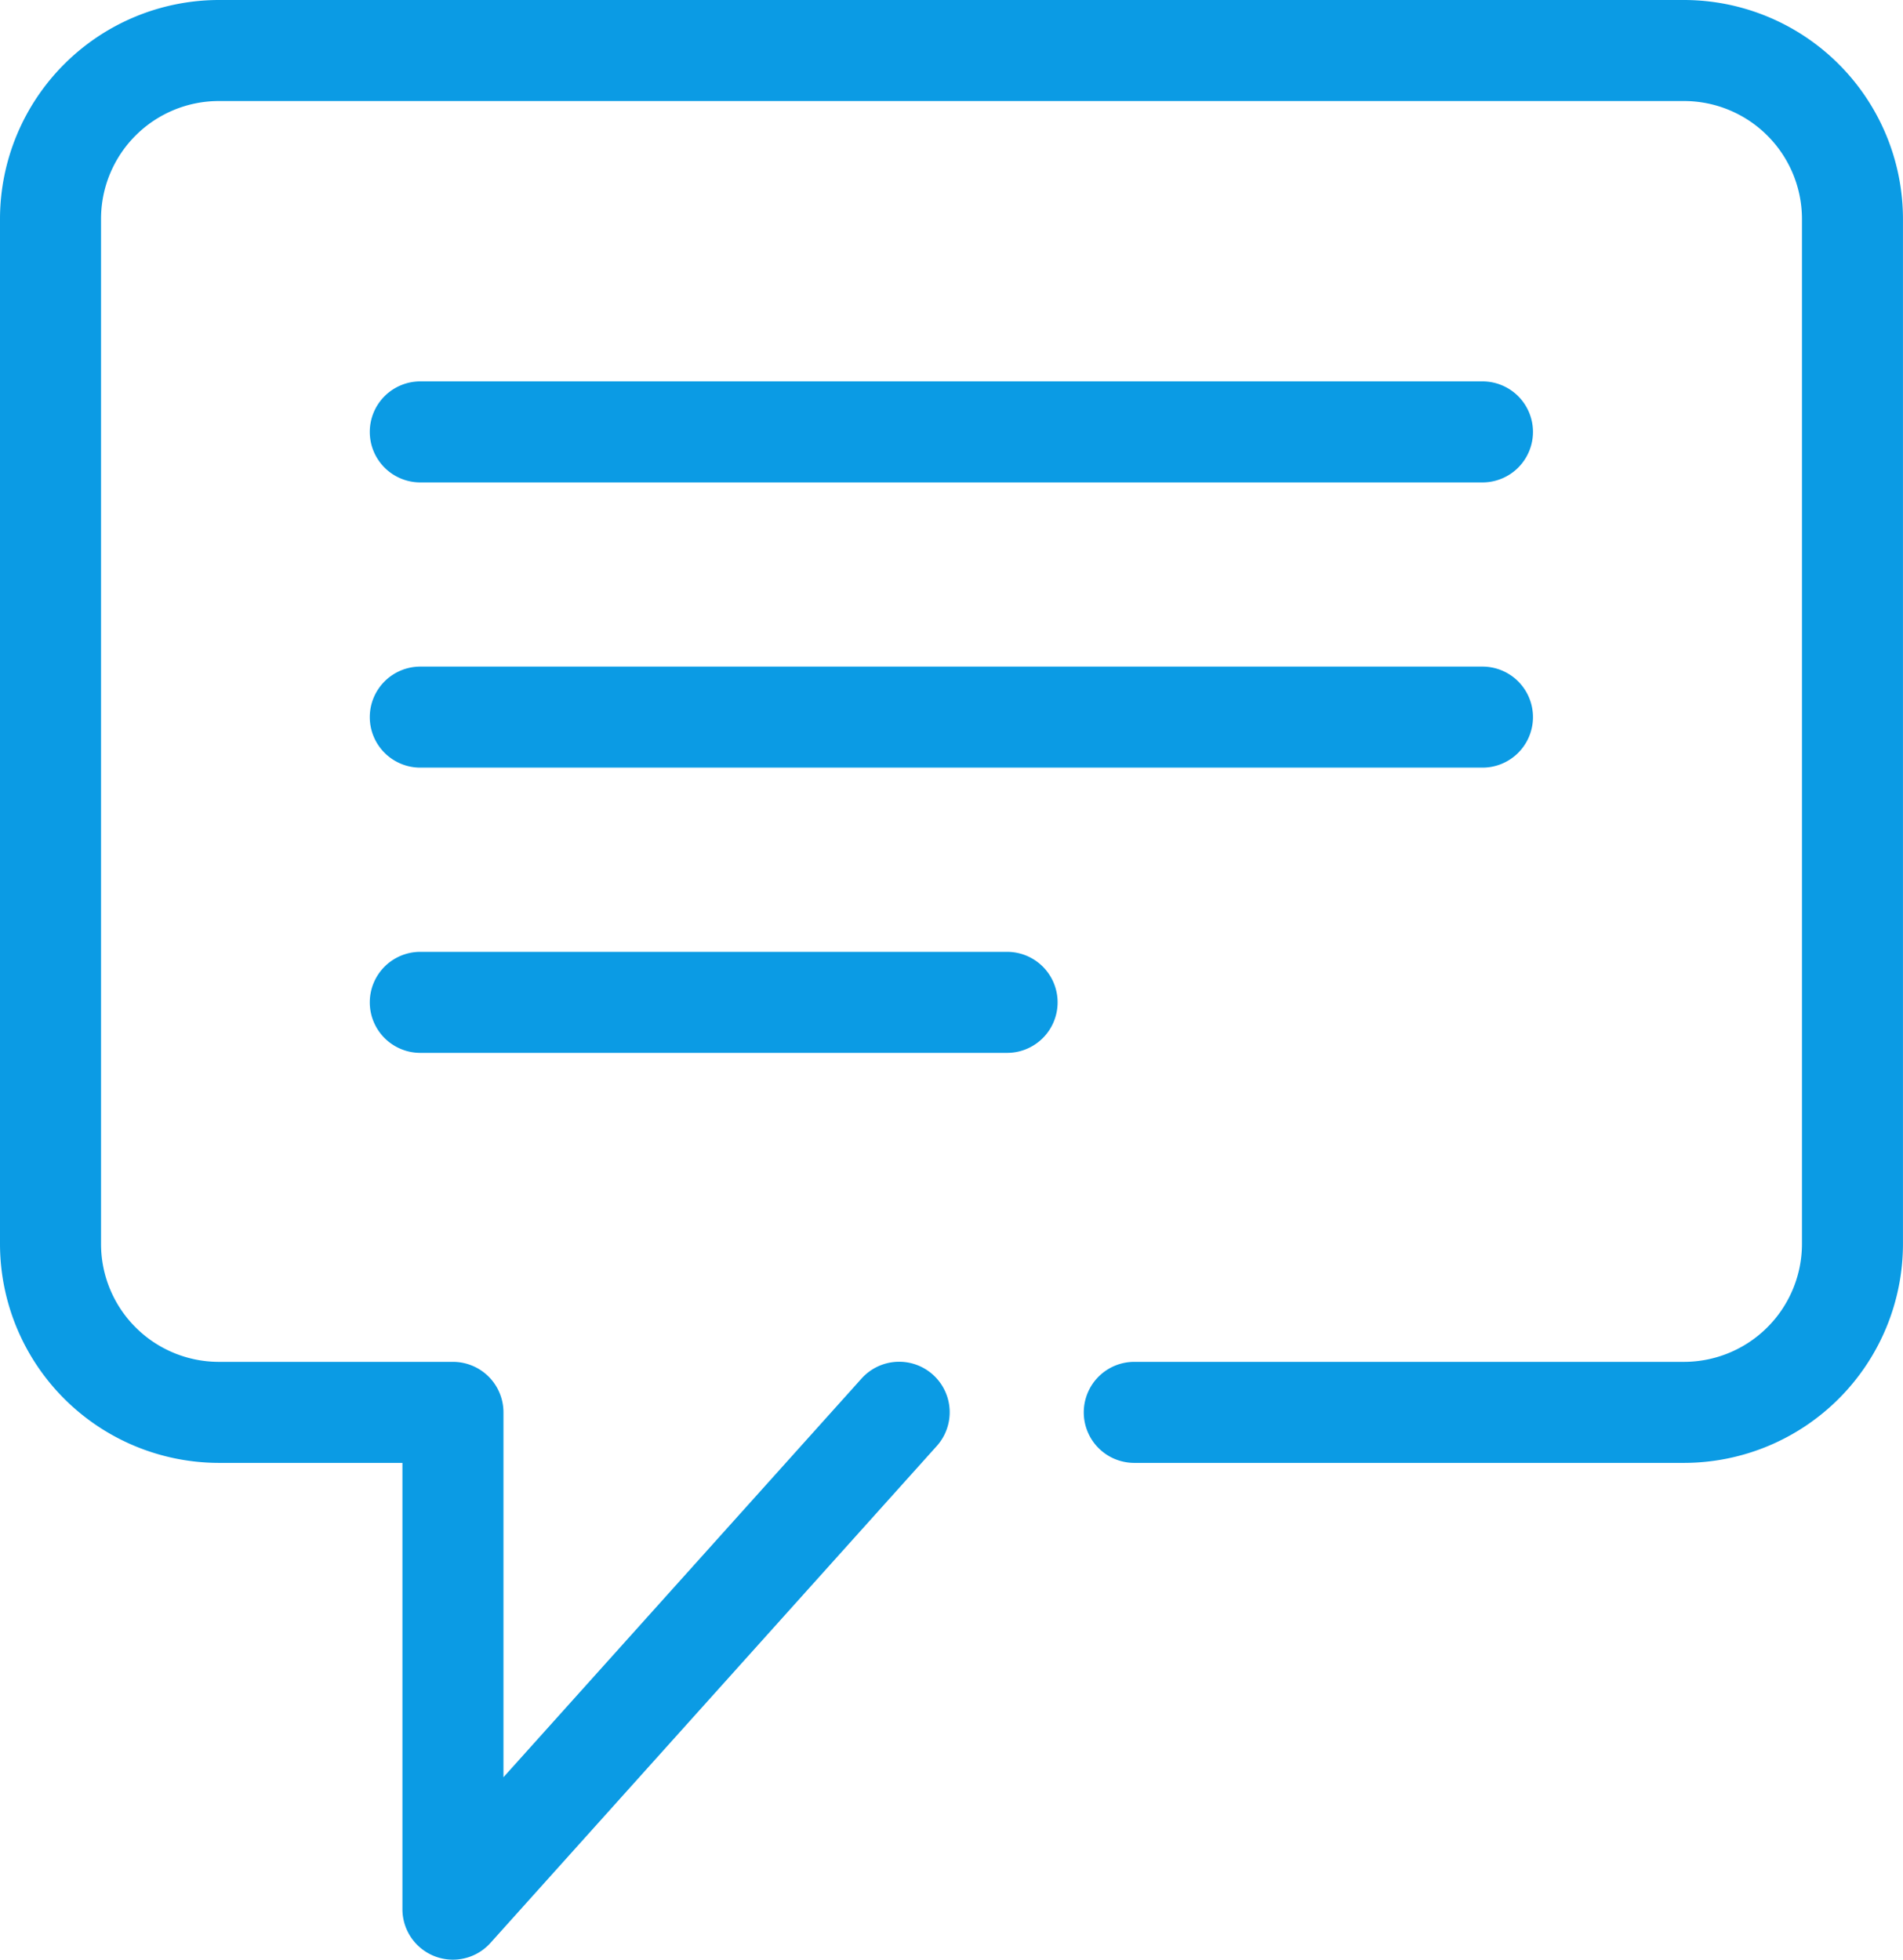
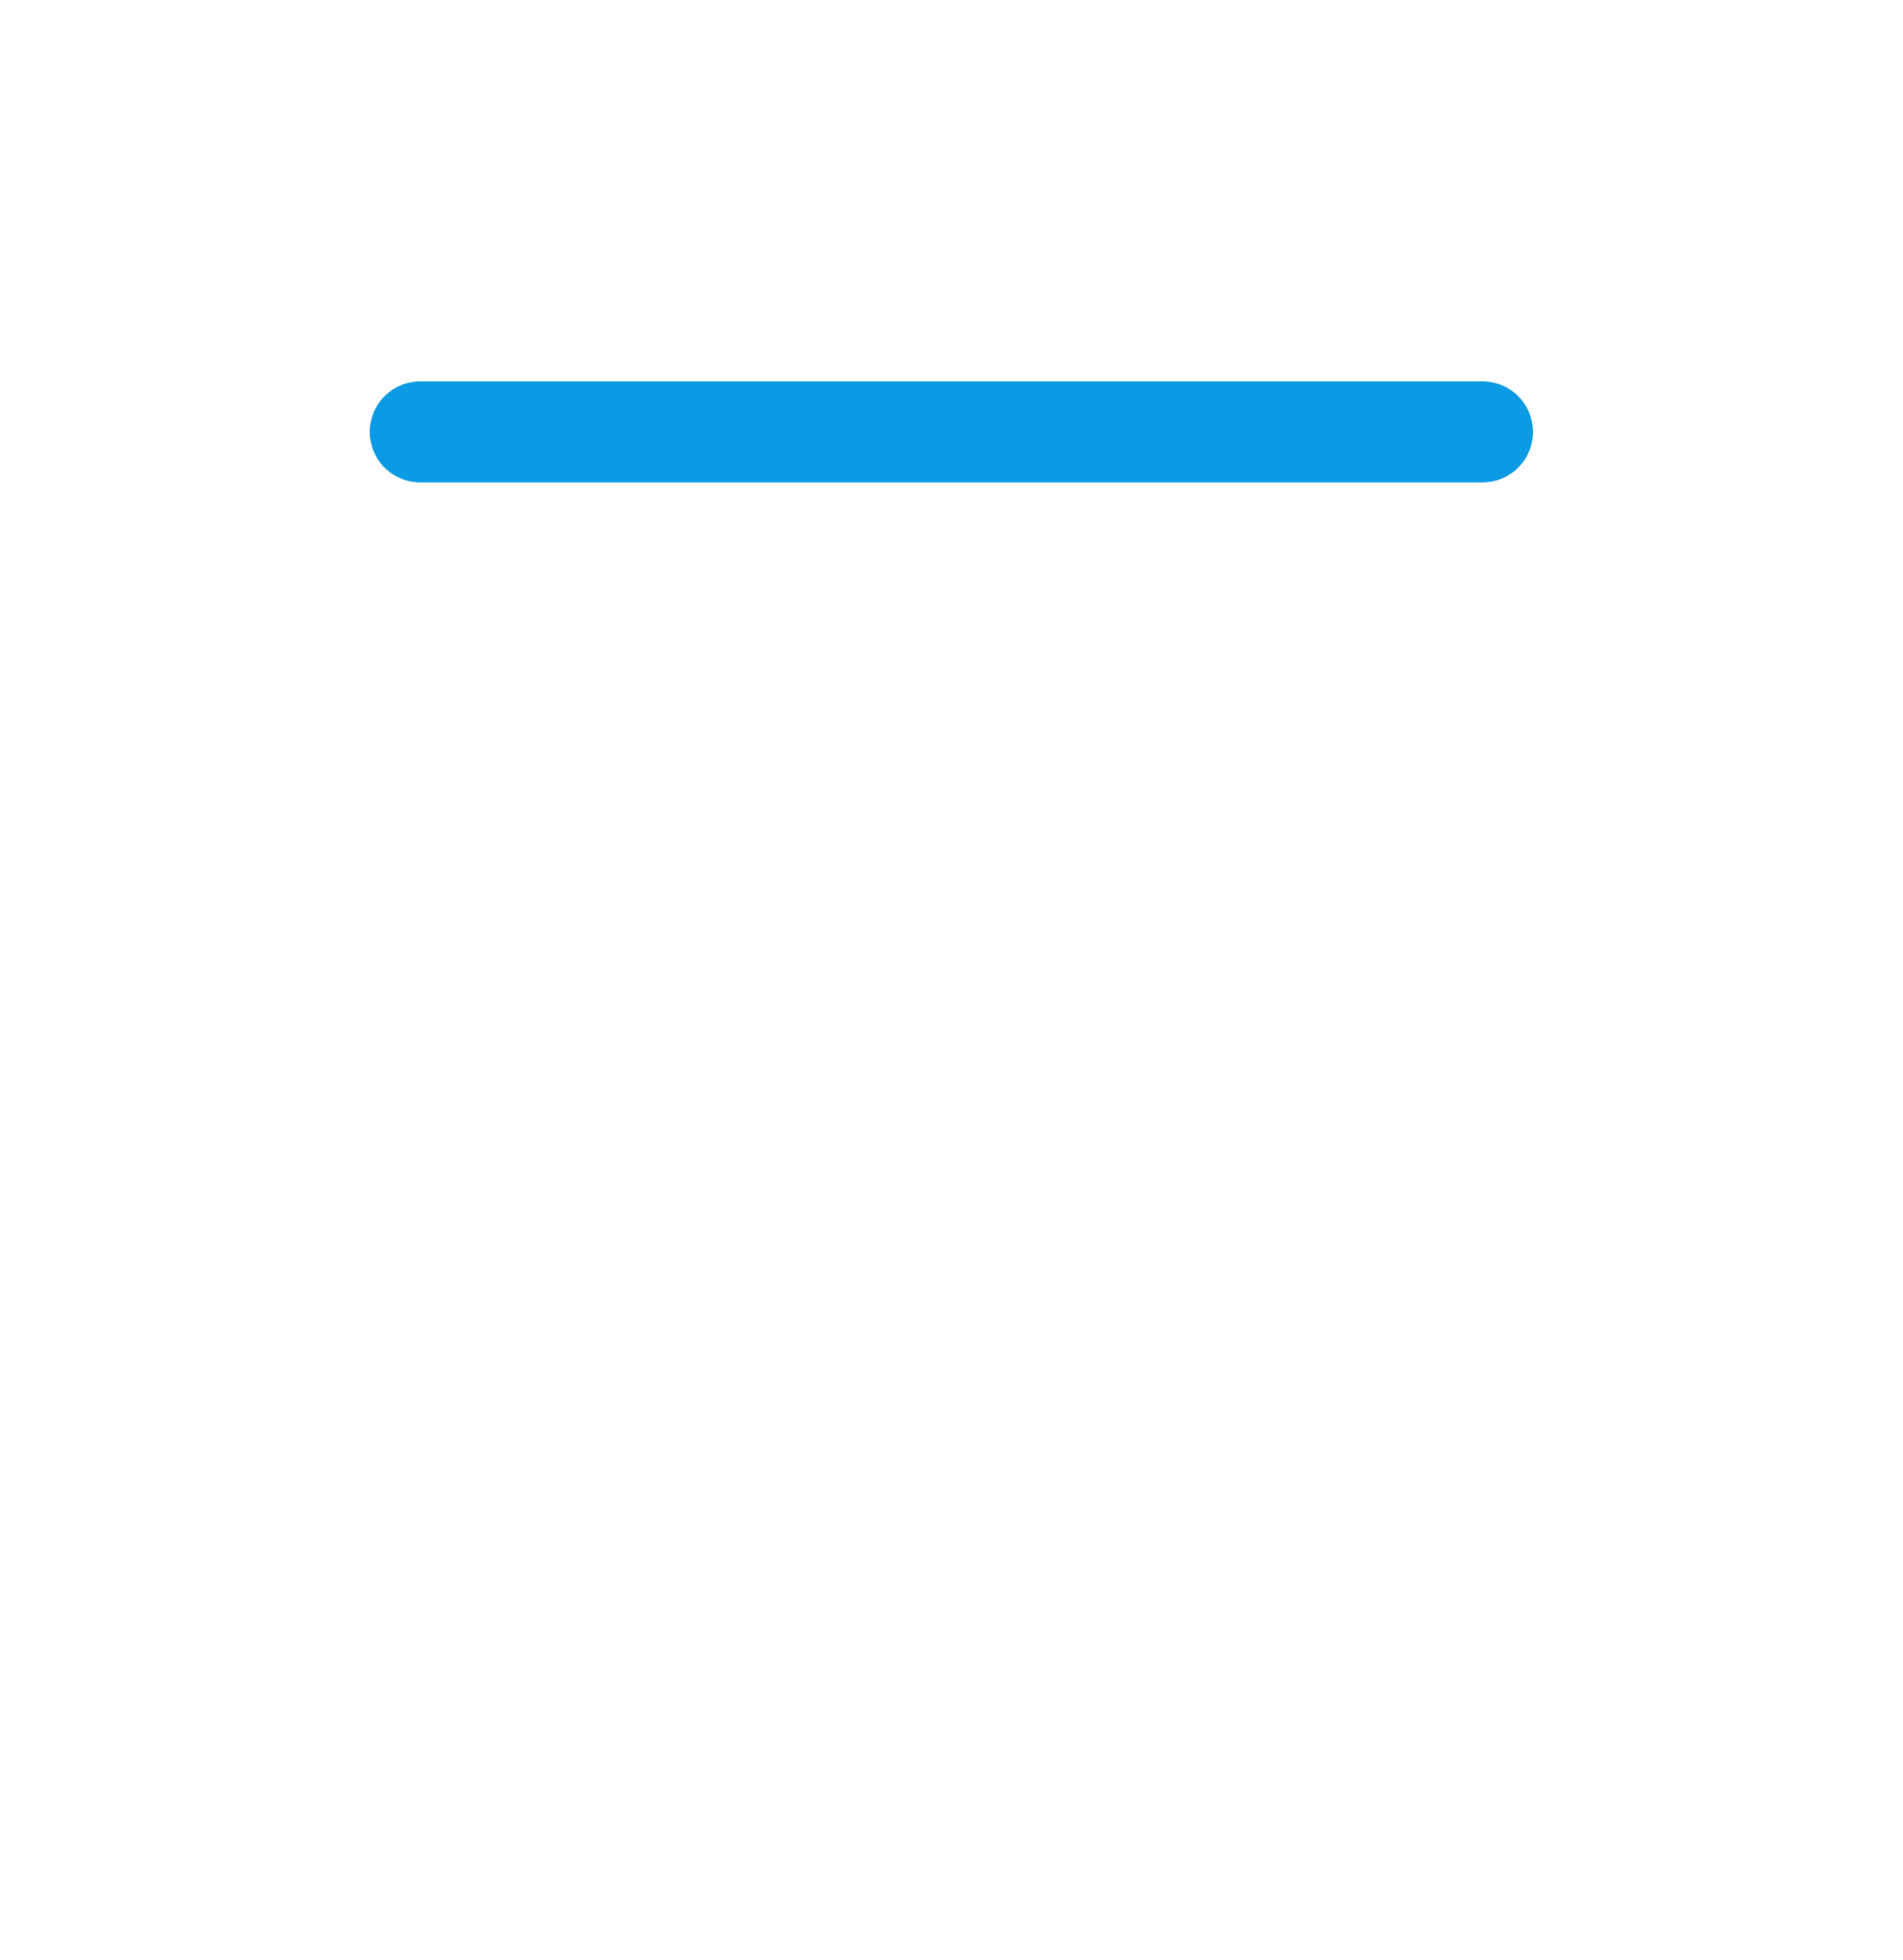
<svg xmlns="http://www.w3.org/2000/svg" width="56.505" height="58.191" viewBox="0 0 56.505 58.191">
  <g id="Groupe_3563" data-name="Groupe 3563" transform="translate(150.88 -87.136)">
    <path id="Tracé_13331" data-name="Tracé 13331" d="M-138.4,101.461h31.538a1.5,1.5,0,0,0,1.5-1.5,1.5,1.5,0,0,0-1.5-1.5H-138.4a1.5,1.5,0,0,0-1.5,1.5A1.5,1.5,0,0,0-138.4,101.461Z" fill="#0b9be4" />
-     <path id="Tracé_13332" data-name="Tracé 13332" d="M-138.4,109.93h31.538a1.5,1.5,0,0,0,1.5-1.5,1.5,1.5,0,0,0-1.5-1.5H-138.4a1.5,1.5,0,0,0-1.5,1.5A1.5,1.5,0,0,0-138.4,109.93Z" fill="#0b9be4" />
-     <path id="Tracé_13333" data-name="Tracé 13333" d="M-120.974,115.4H-138.4a1.5,1.5,0,0,0-1.5,1.5,1.5,1.5,0,0,0,1.5,1.5h17.423a1.5,1.5,0,0,0,1.5-1.5A1.5,1.5,0,0,0-120.974,115.4Z" fill="#0b9be4" />
-     <path id="Tracé_13334" data-name="Tracé 13334" d="M-100.875,87.136H-144.38a6.508,6.508,0,0,0-6.5,6.5v30.439a6.508,6.508,0,0,0,6.5,6.5h5.449v13.252a1.5,1.5,0,0,0,.963,1.4,1.5,1.5,0,0,0,.536.1,1.5,1.5,0,0,0,1.117-.5l13.25-14.753a1.5,1.5,0,0,0-.114-2.118,1.5,1.5,0,0,0-2.118.113l-10.634,11.84V129.075a1.5,1.5,0,0,0-1.5-1.5h-6.949a3.5,3.5,0,0,1-3.5-3.5V93.636a3.5,3.5,0,0,1,3.5-3.5h43.505a3.505,3.505,0,0,1,3.5,3.5v30.439a3.505,3.505,0,0,1-3.5,3.5H-117.2a1.5,1.5,0,0,0-1.5,1.5,1.5,1.5,0,0,0,1.5,1.5h16.324a6.508,6.508,0,0,0,6.5-6.5V93.636A6.508,6.508,0,0,0-100.875,87.136Z" fill="#0b9be4" />
  </g>
</svg>